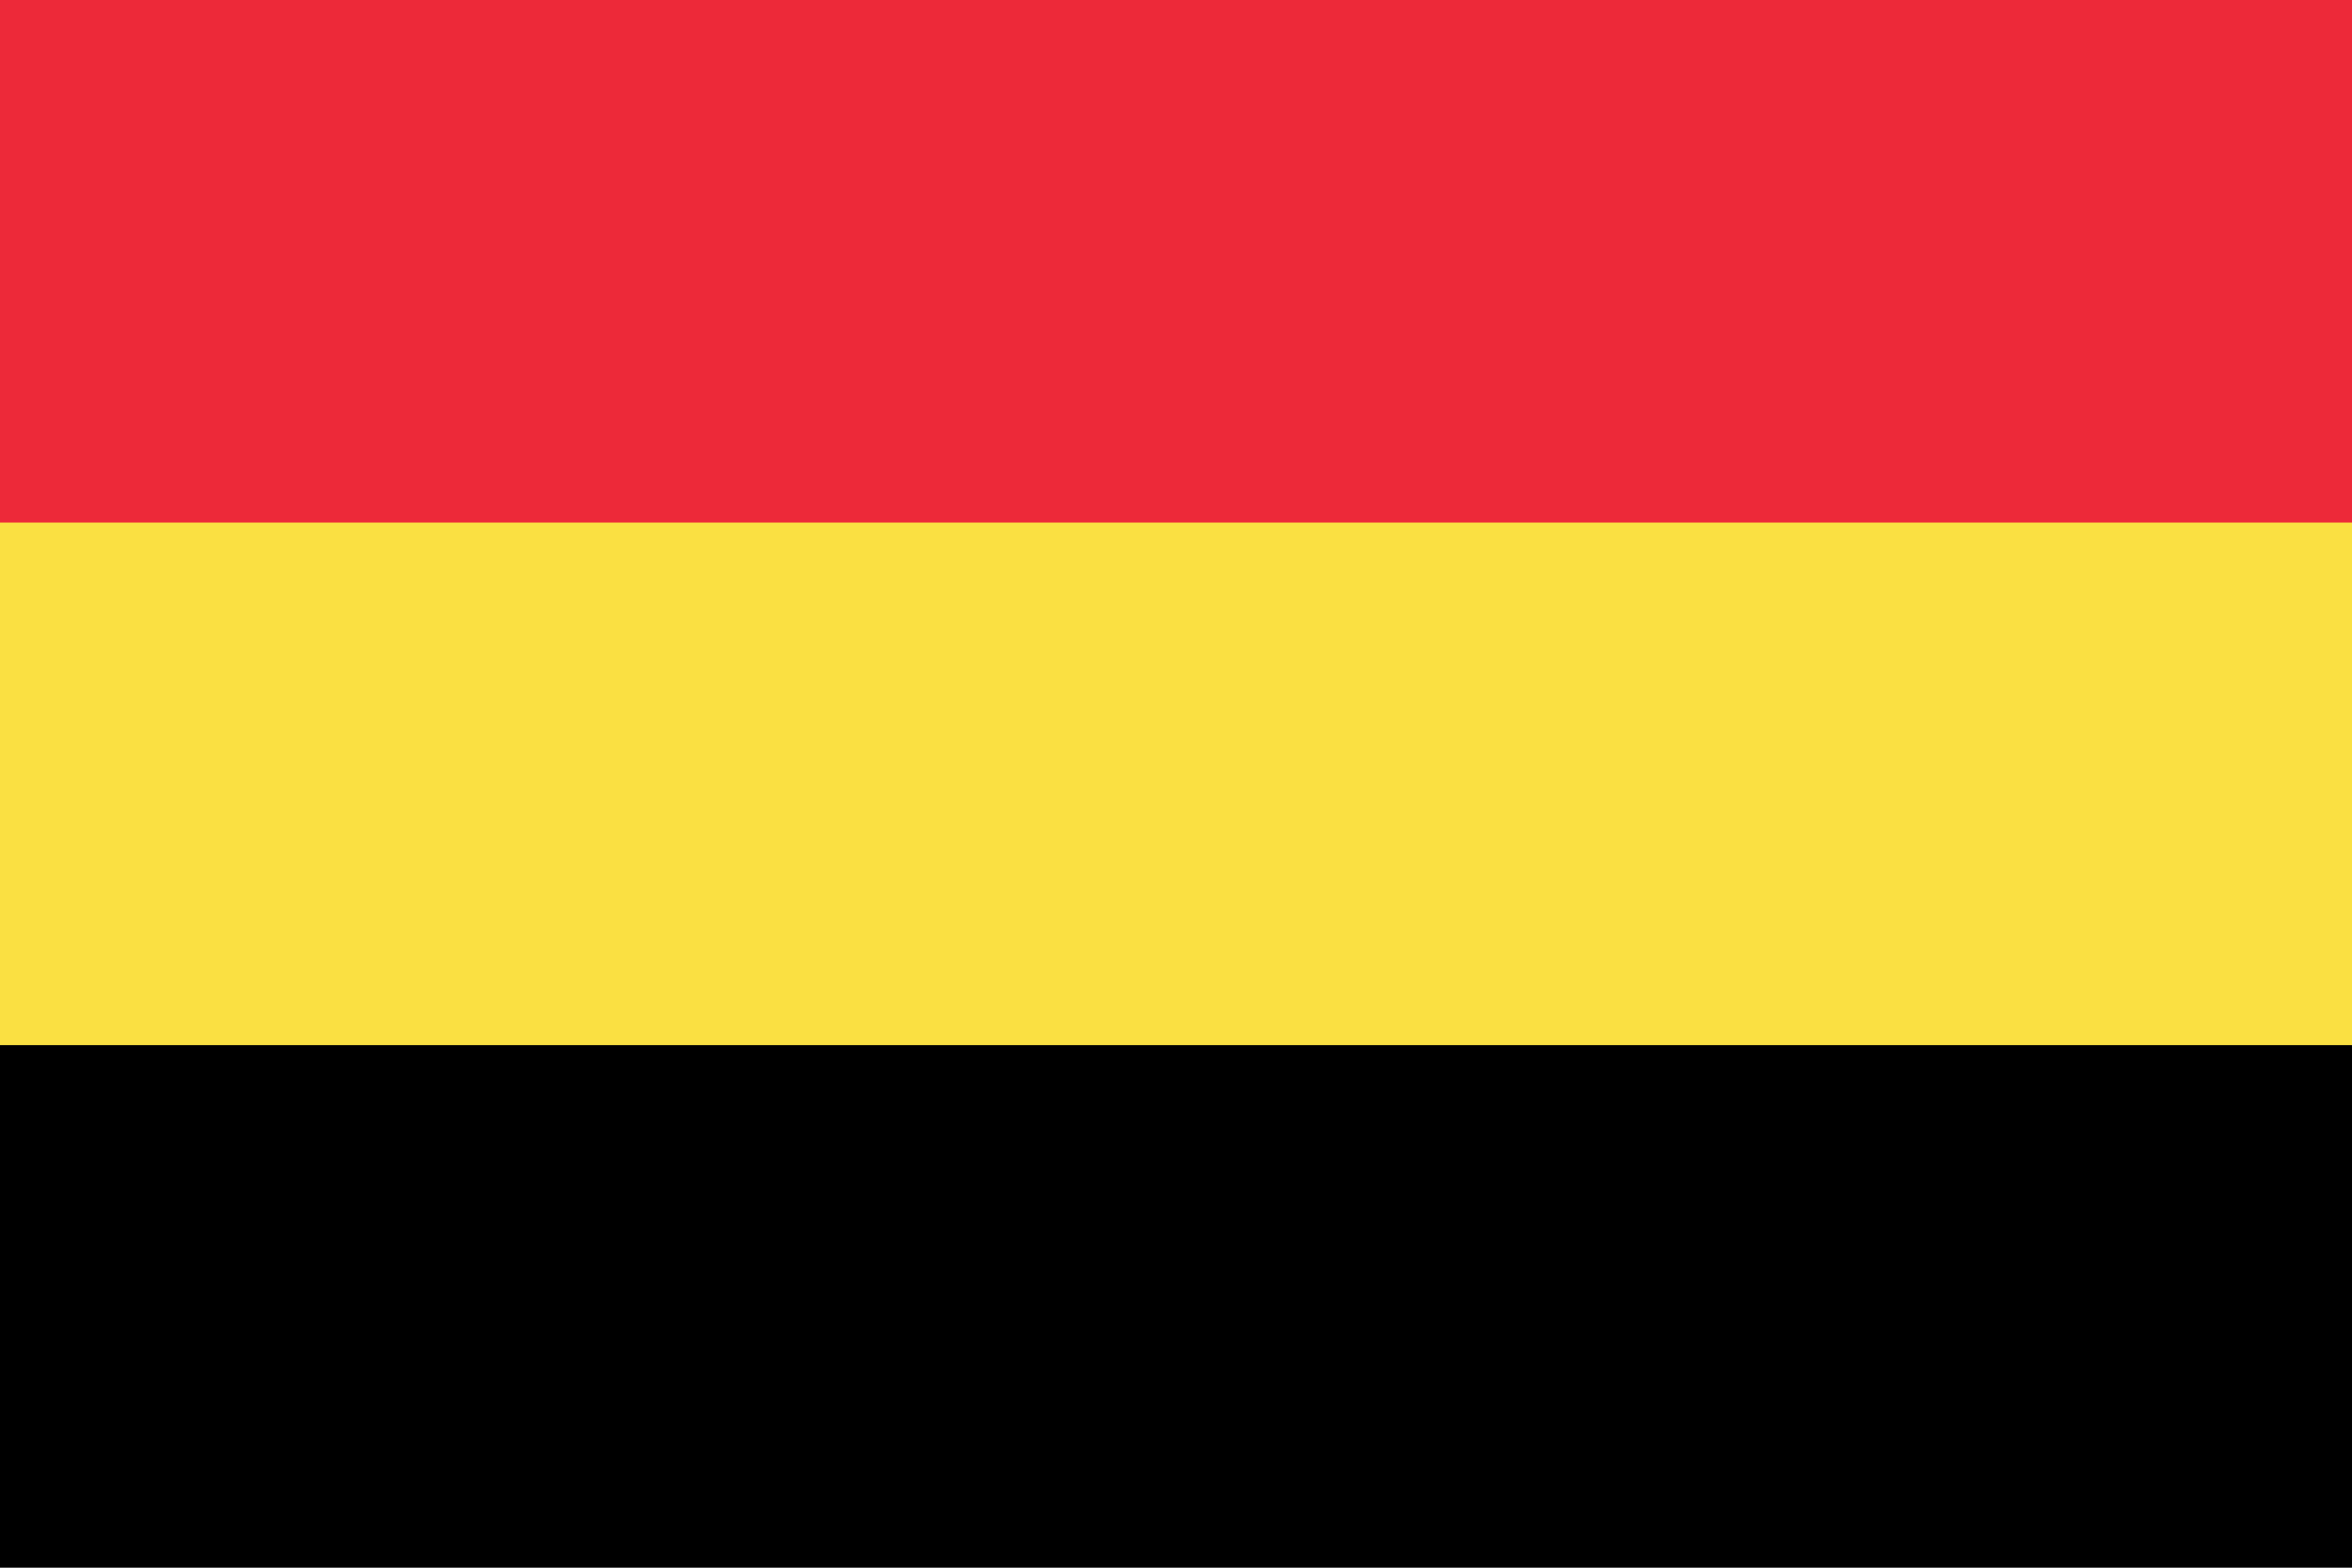
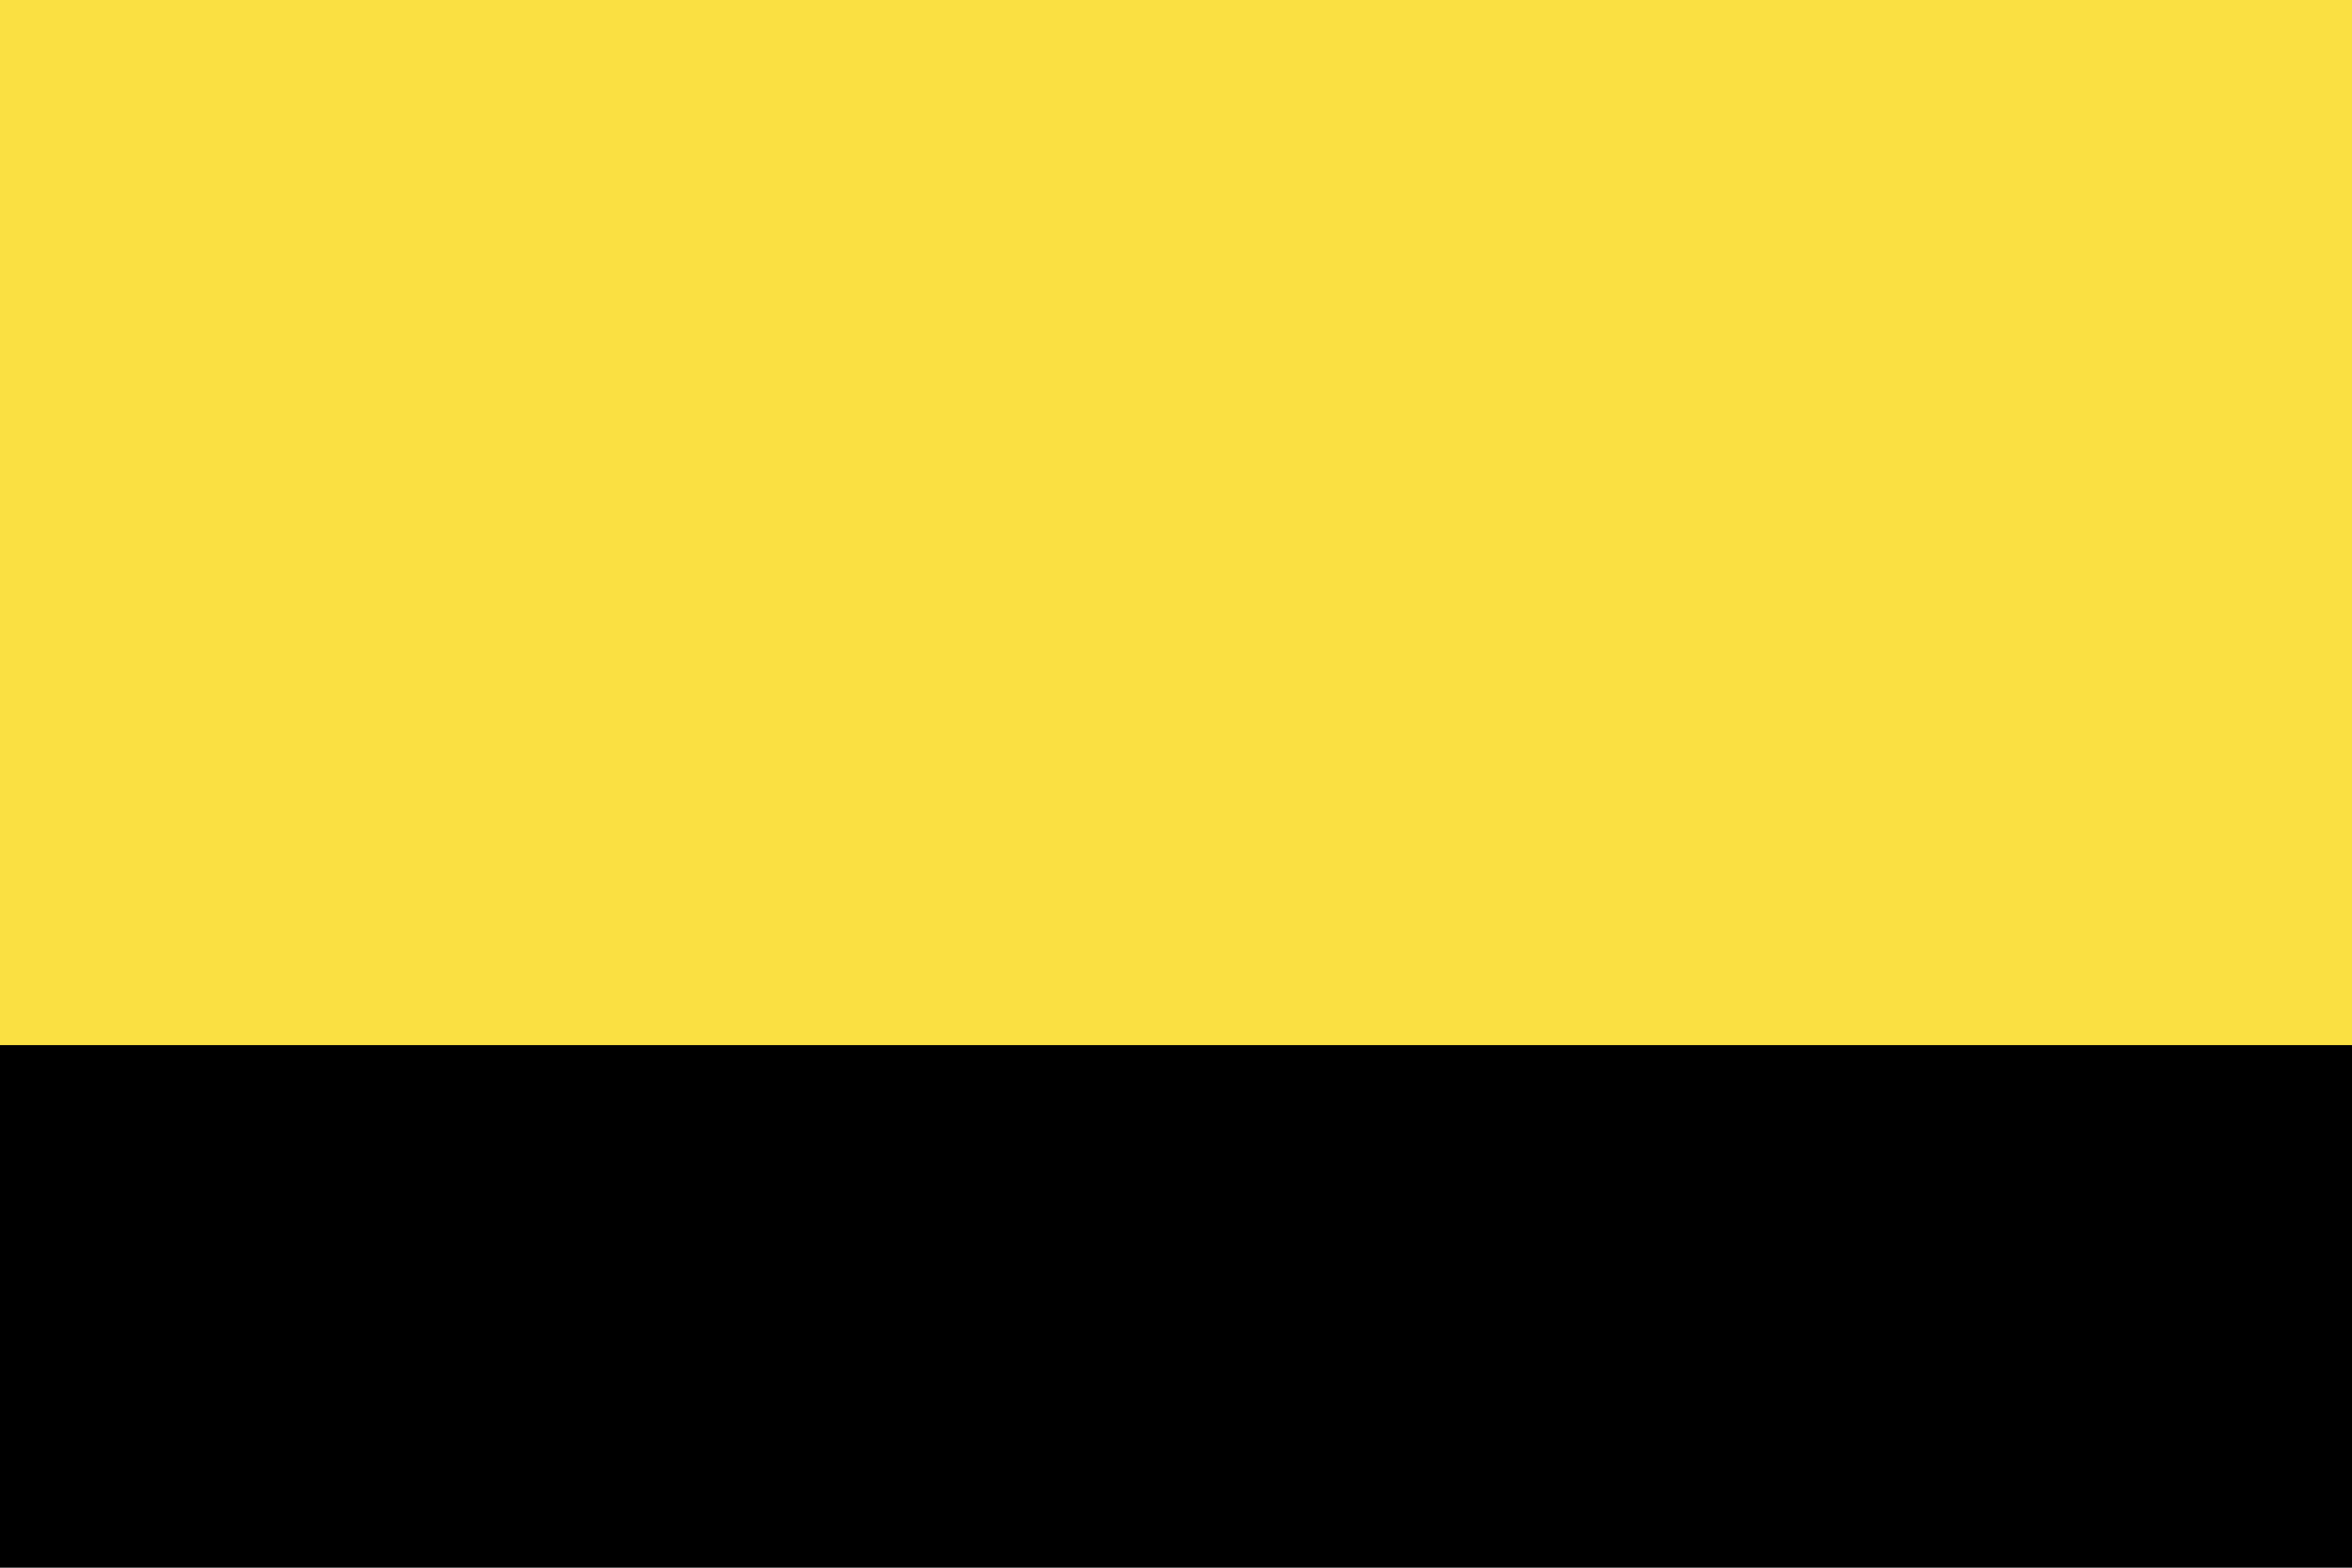
<svg xmlns="http://www.w3.org/2000/svg" width="900" height="600">
  <rect width="900" height="600" fill="#000" />
  <rect width="900" height="400" fill="#fae042" />
-   <rect width="900" height="200" fill="#ed2939" />
</svg>